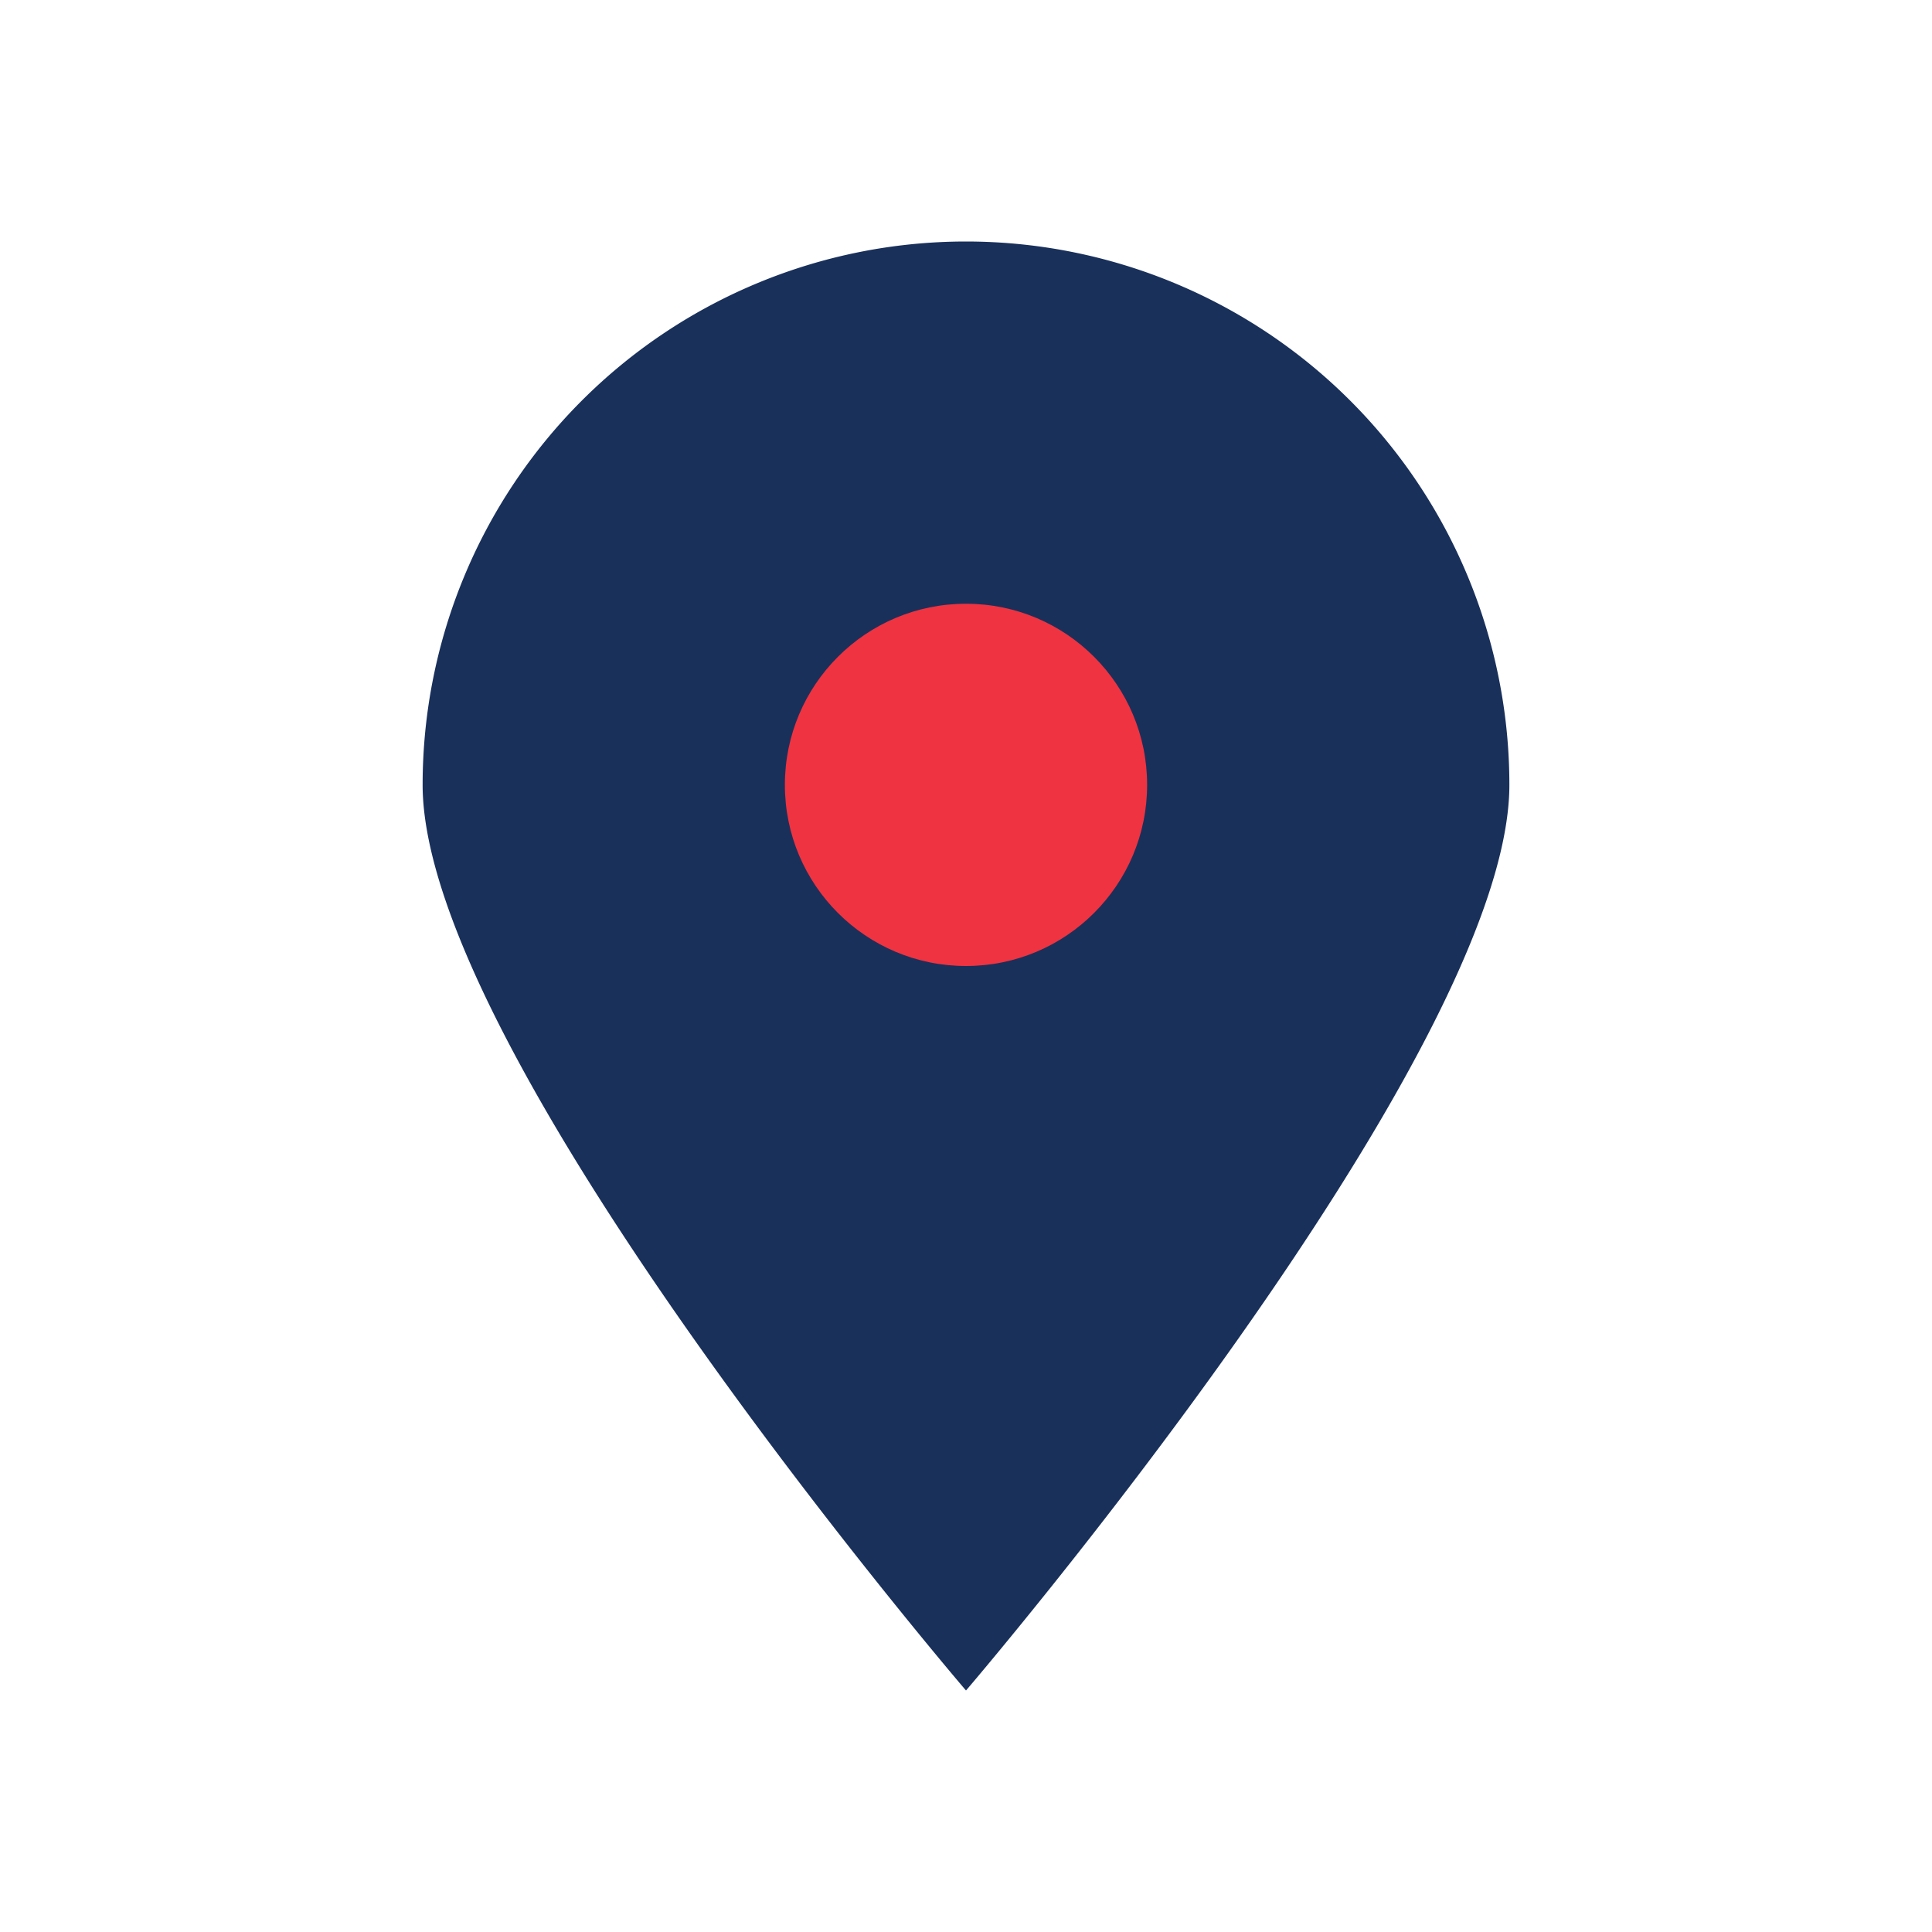
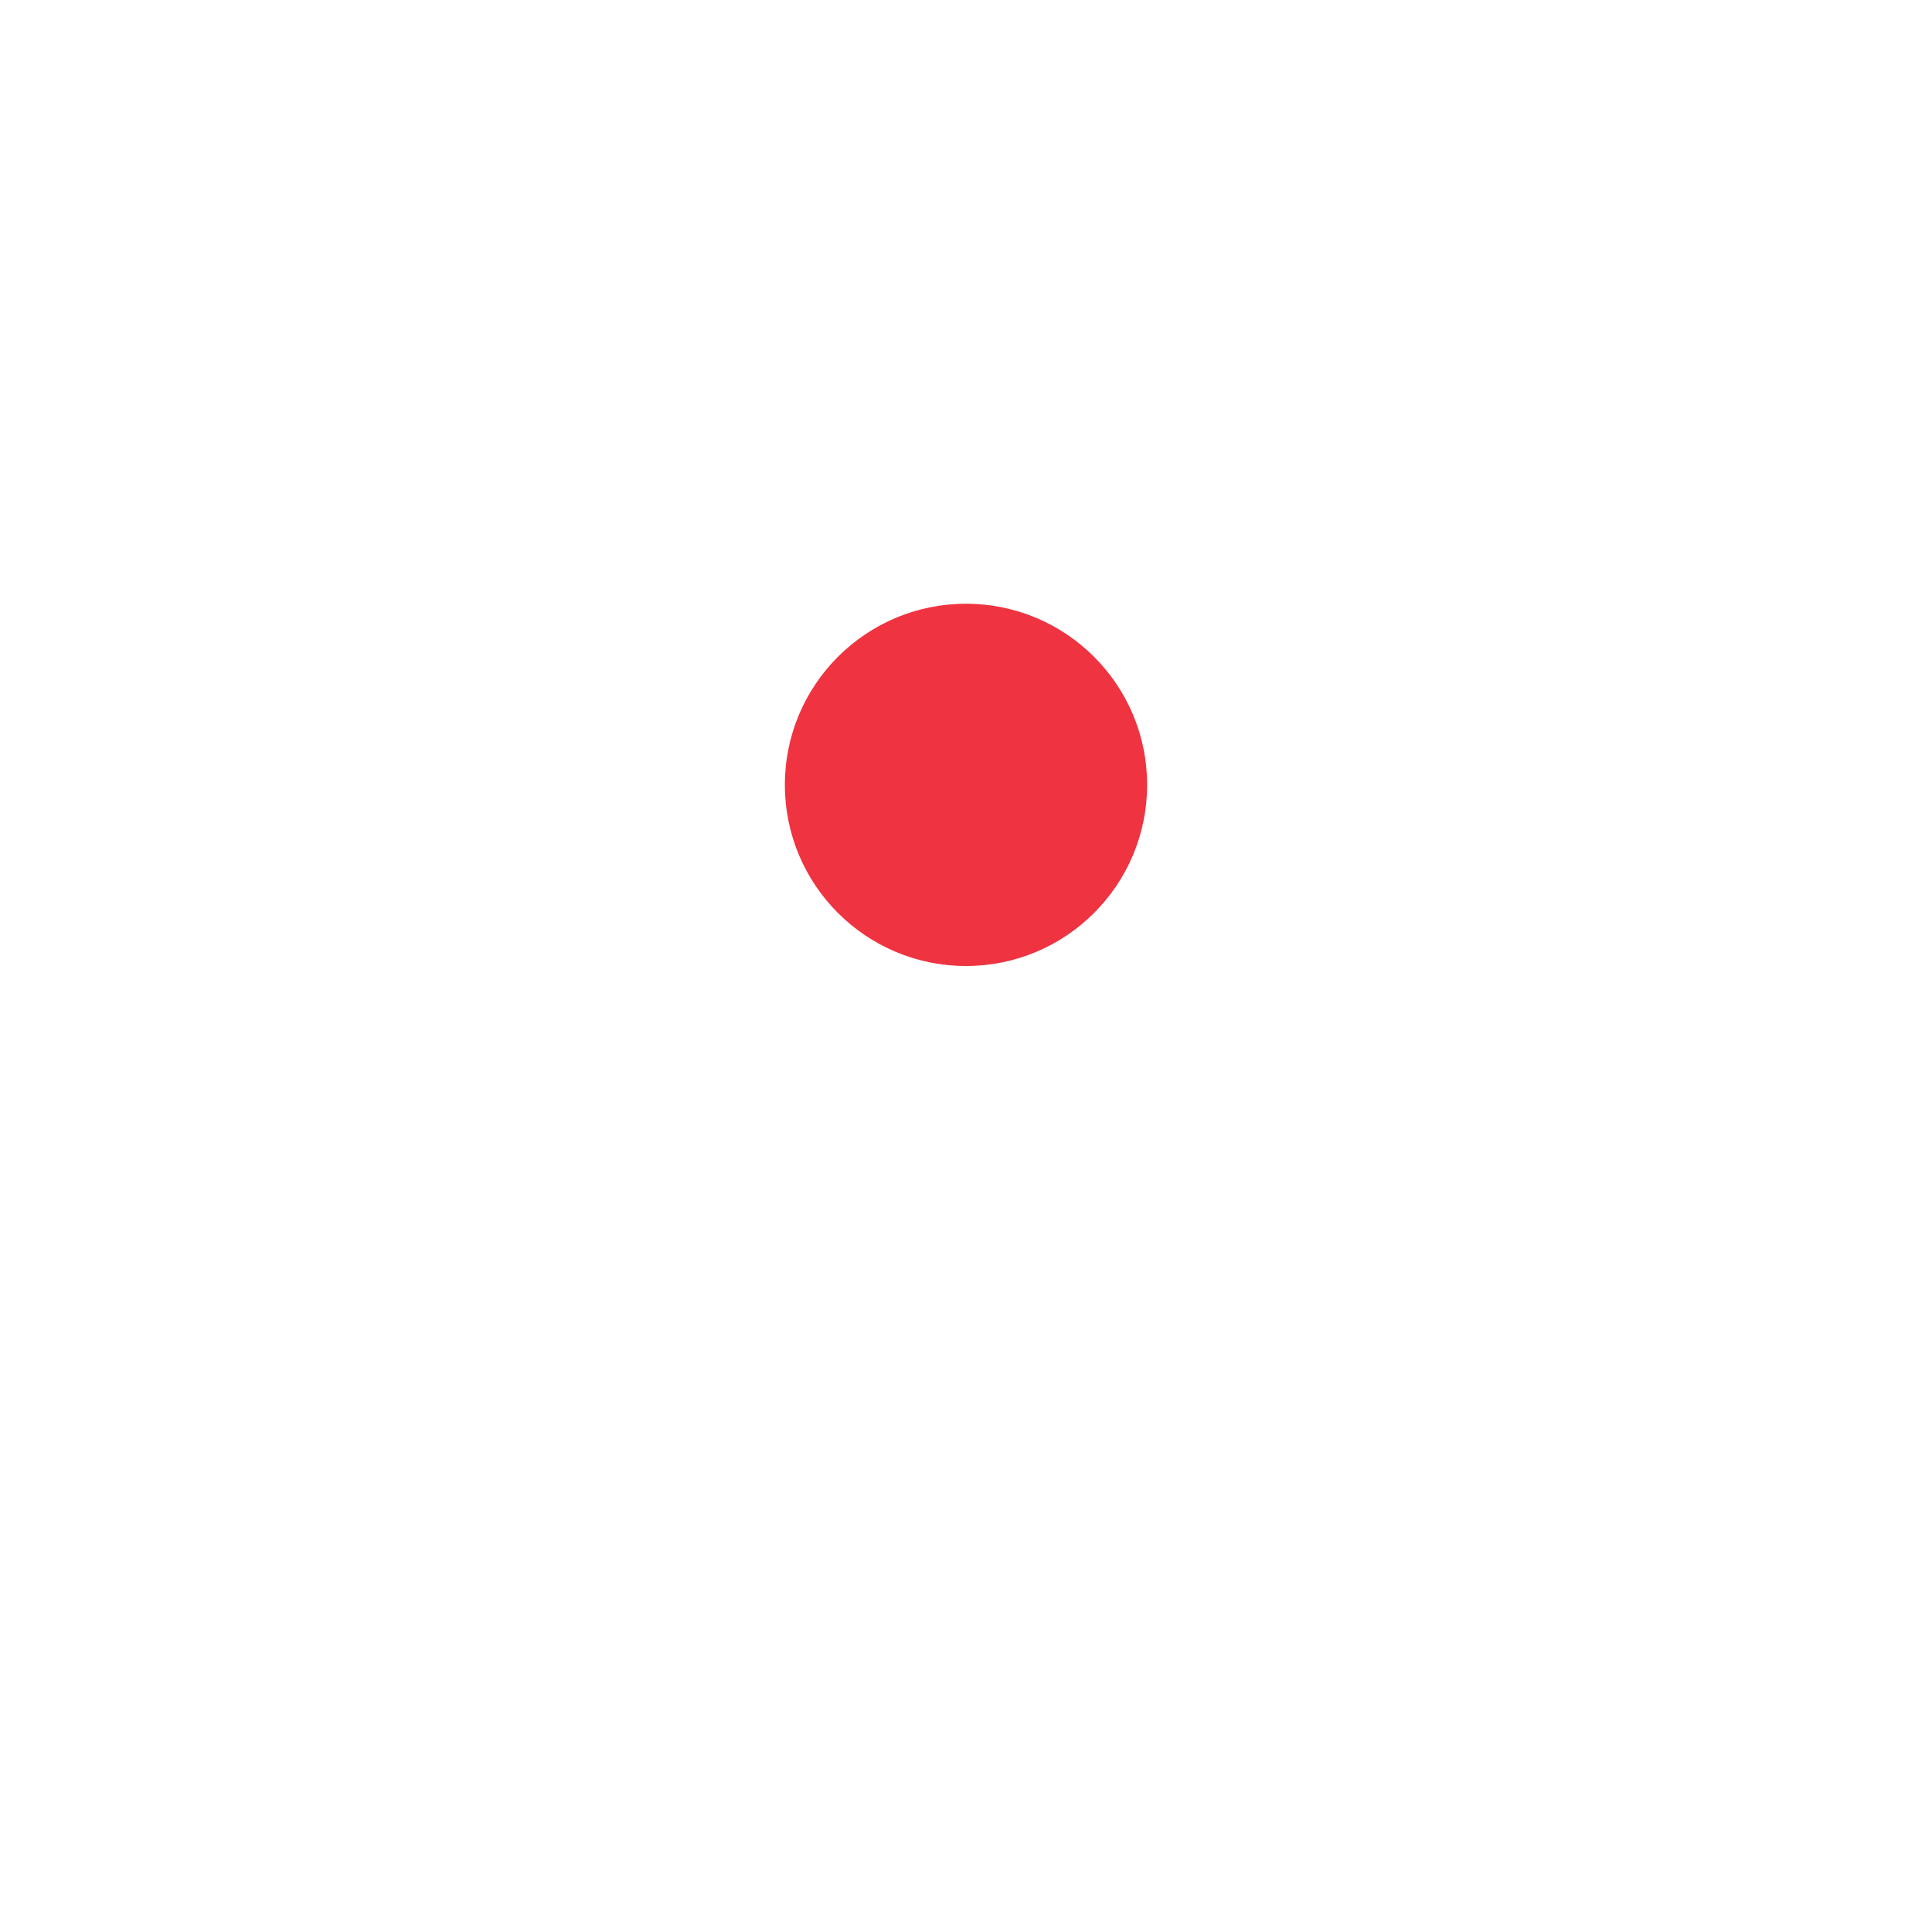
<svg xmlns="http://www.w3.org/2000/svg" width="32" height="32" viewBox="0 0 32 32">
-   <path d="M16 28s9-10.5 9-15a9 9 0 1 0-18 0c0 4.5 9 15 9 15z" fill="#19305B" />
  <circle cx="16" cy="13" r="3" fill="#EF3340" />
</svg>